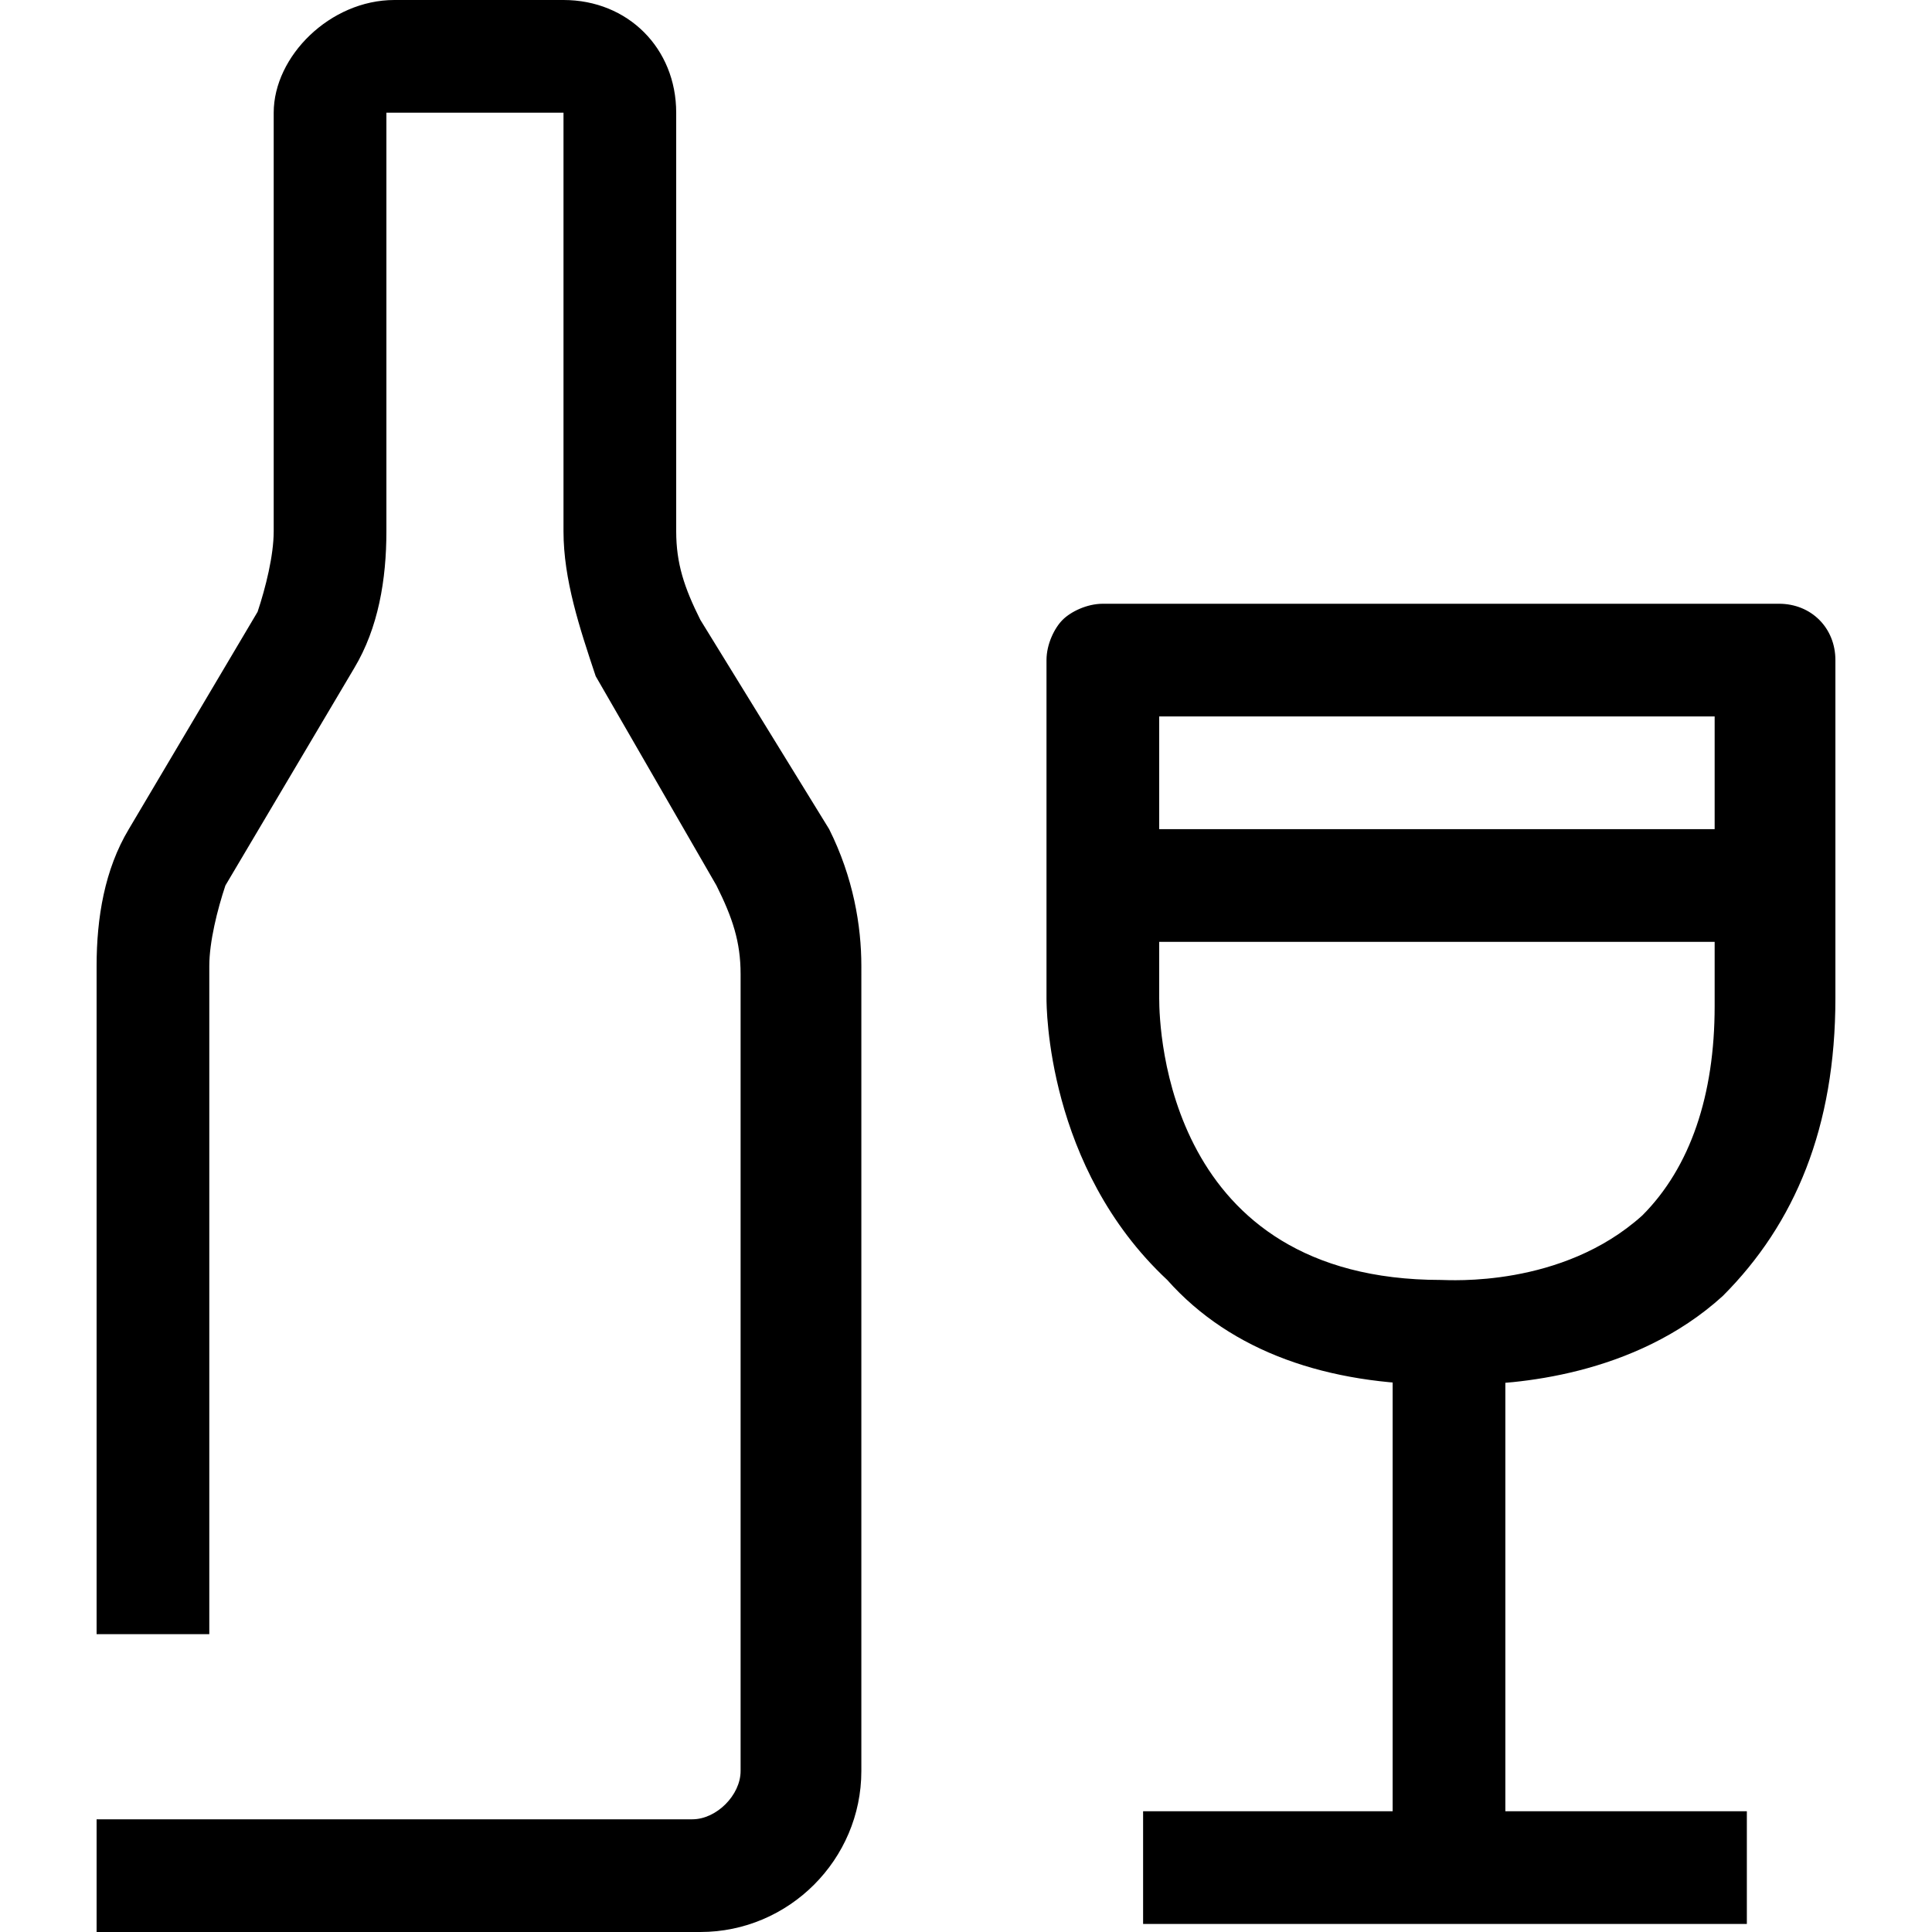
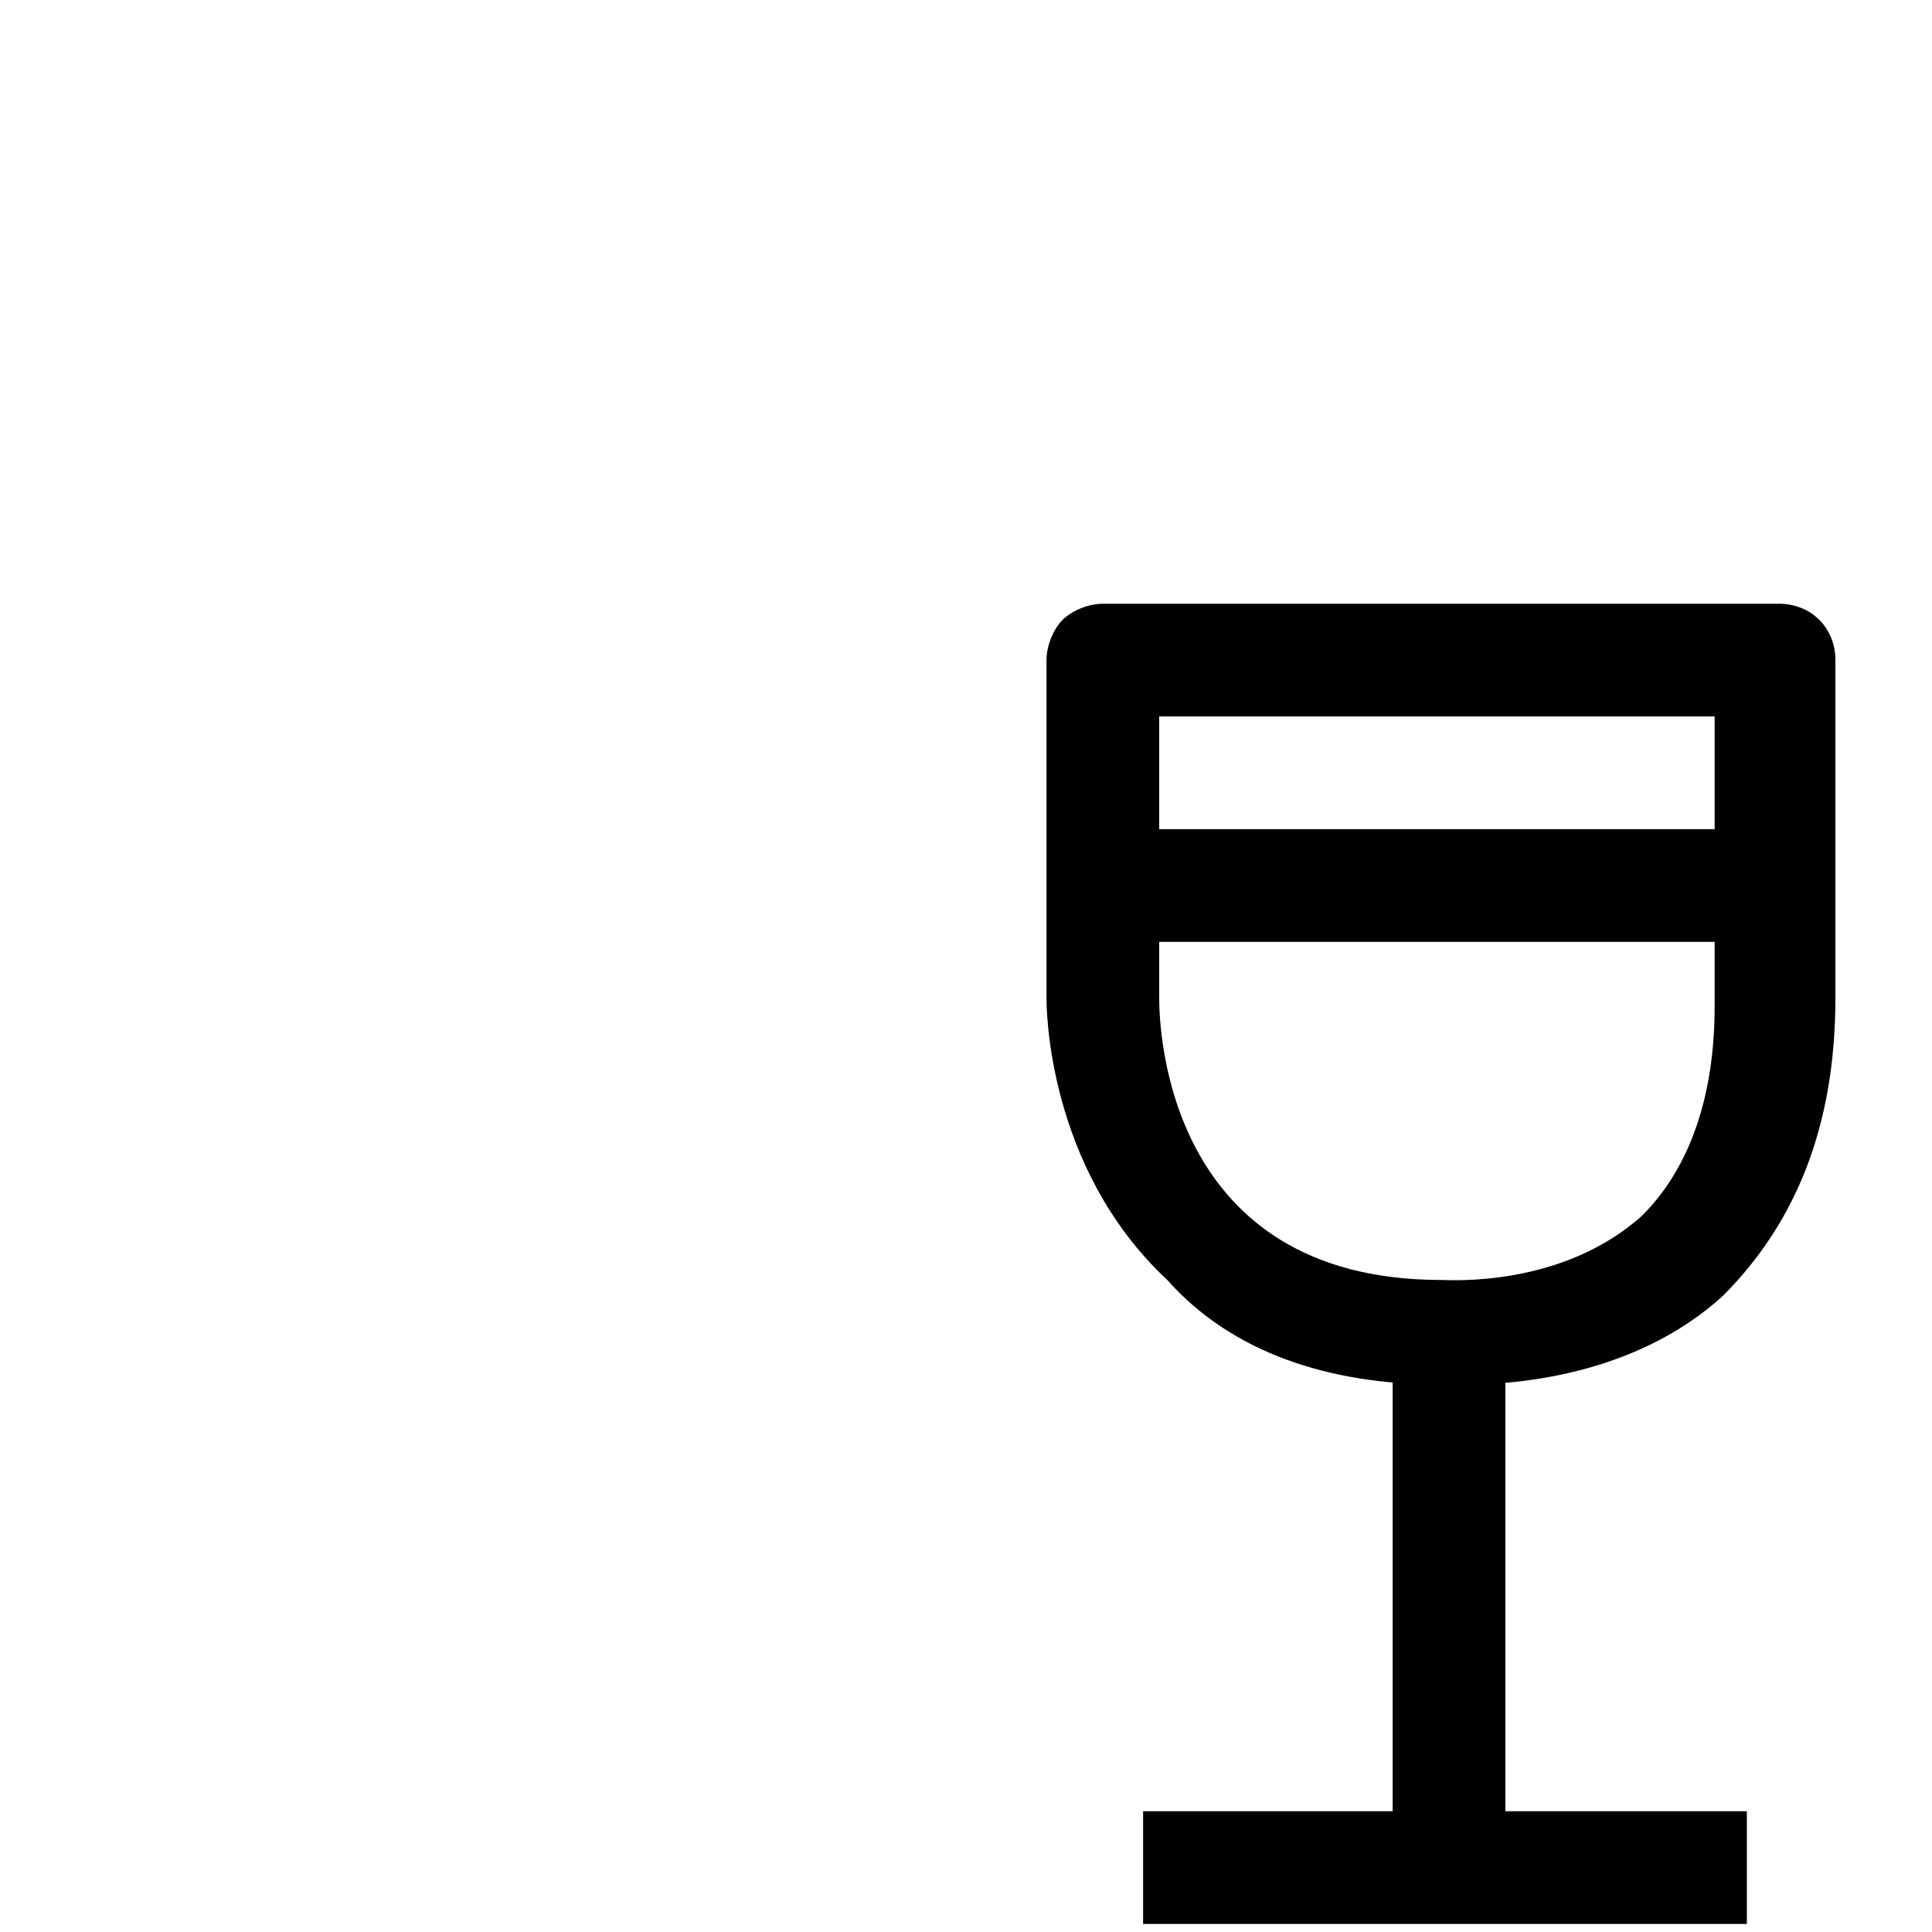
<svg xmlns="http://www.w3.org/2000/svg" version="1.1" x="0px" y="0px" viewBox="0 0 24 24" style="enable-background:new 0 0 24 24;" xml:space="preserve">
  <style type="text/css">
	.st0{fill:none;stroke:#000000;stroke-width:1.4;stroke-linejoin:round;stroke-miterlimit:10;}
	.st1{fill:none;stroke:#000000;stroke-width:1.4;stroke-miterlimit:10;}
	.st2{fill:none;stroke:#12100B;stroke-width:1.4;stroke-miterlimit:10;}
	.st3{fill:#FFFFFF;}
	.st4{fill:#606060;}
</style>
  <g id="Layer_1">
</g>
  <g id="Layer_3_FINAL">
</g>
  <g id="Layer_4">
-     <path d="M8.7,24H1.2v-1.4h7.4c0.3,0,0.6-0.3,0.6-0.6v-9.9c0-0.4-0.1-0.7-0.3-1.1L7.4,8.4C7.2,7.8,7,7.2,7,6.6V1.4l-2.2,0l0,5.2   c0,0.6-0.1,1.2-0.4,1.7l-1.6,2.7c-0.1,0.3-0.2,0.7-0.2,1v8.3H1.2v-8.3c0-0.6,0.1-1.2,0.4-1.7l1.6-2.7c0.1-0.3,0.2-0.7,0.2-1V1.4   C3.4,0.7,4.1,0,4.9,0H7c0.8,0,1.4,0.6,1.4,1.4v5.2c0,0.4,0.1,0.7,0.3,1.1l1.6,2.6c0.3,0.6,0.4,1.2,0.4,1.7V22   C10.7,23.1,9.8,24,8.7,24z" />
    <rect x="17.3" y="16.8" width="1.4" height="6.5" />
    <path d="M18.2,17.2c-0.2,0-0.3,0-0.3,0c-1.4,0-2.6-0.4-3.4-1.3C13,14.5,13,12.5,13,12.4V8.2c0-0.2,0.1-0.4,0.2-0.5   c0.1-0.1,0.3-0.2,0.5-0.2c0,0,0,0,0,0l8.4,0c0.4,0,0.7,0.3,0.7,0.7v4.2c0,1.6-0.5,2.8-1.4,3.7C20.3,17.1,18.8,17.2,18.2,17.2z    M14.4,8.9v3.5c0,0.4,0.1,3.5,3.5,3.5c0.1,0,1.5,0.1,2.5-0.8c0.6-0.6,0.9-1.5,0.9-2.6V8.9L14.4,8.9z" />
    <rect x="13.6" y="10.3" width="8.2" height="1.4" />
    <rect x="14.2" y="22.5" width="7.5" height="1.4" />
  </g>
</svg>